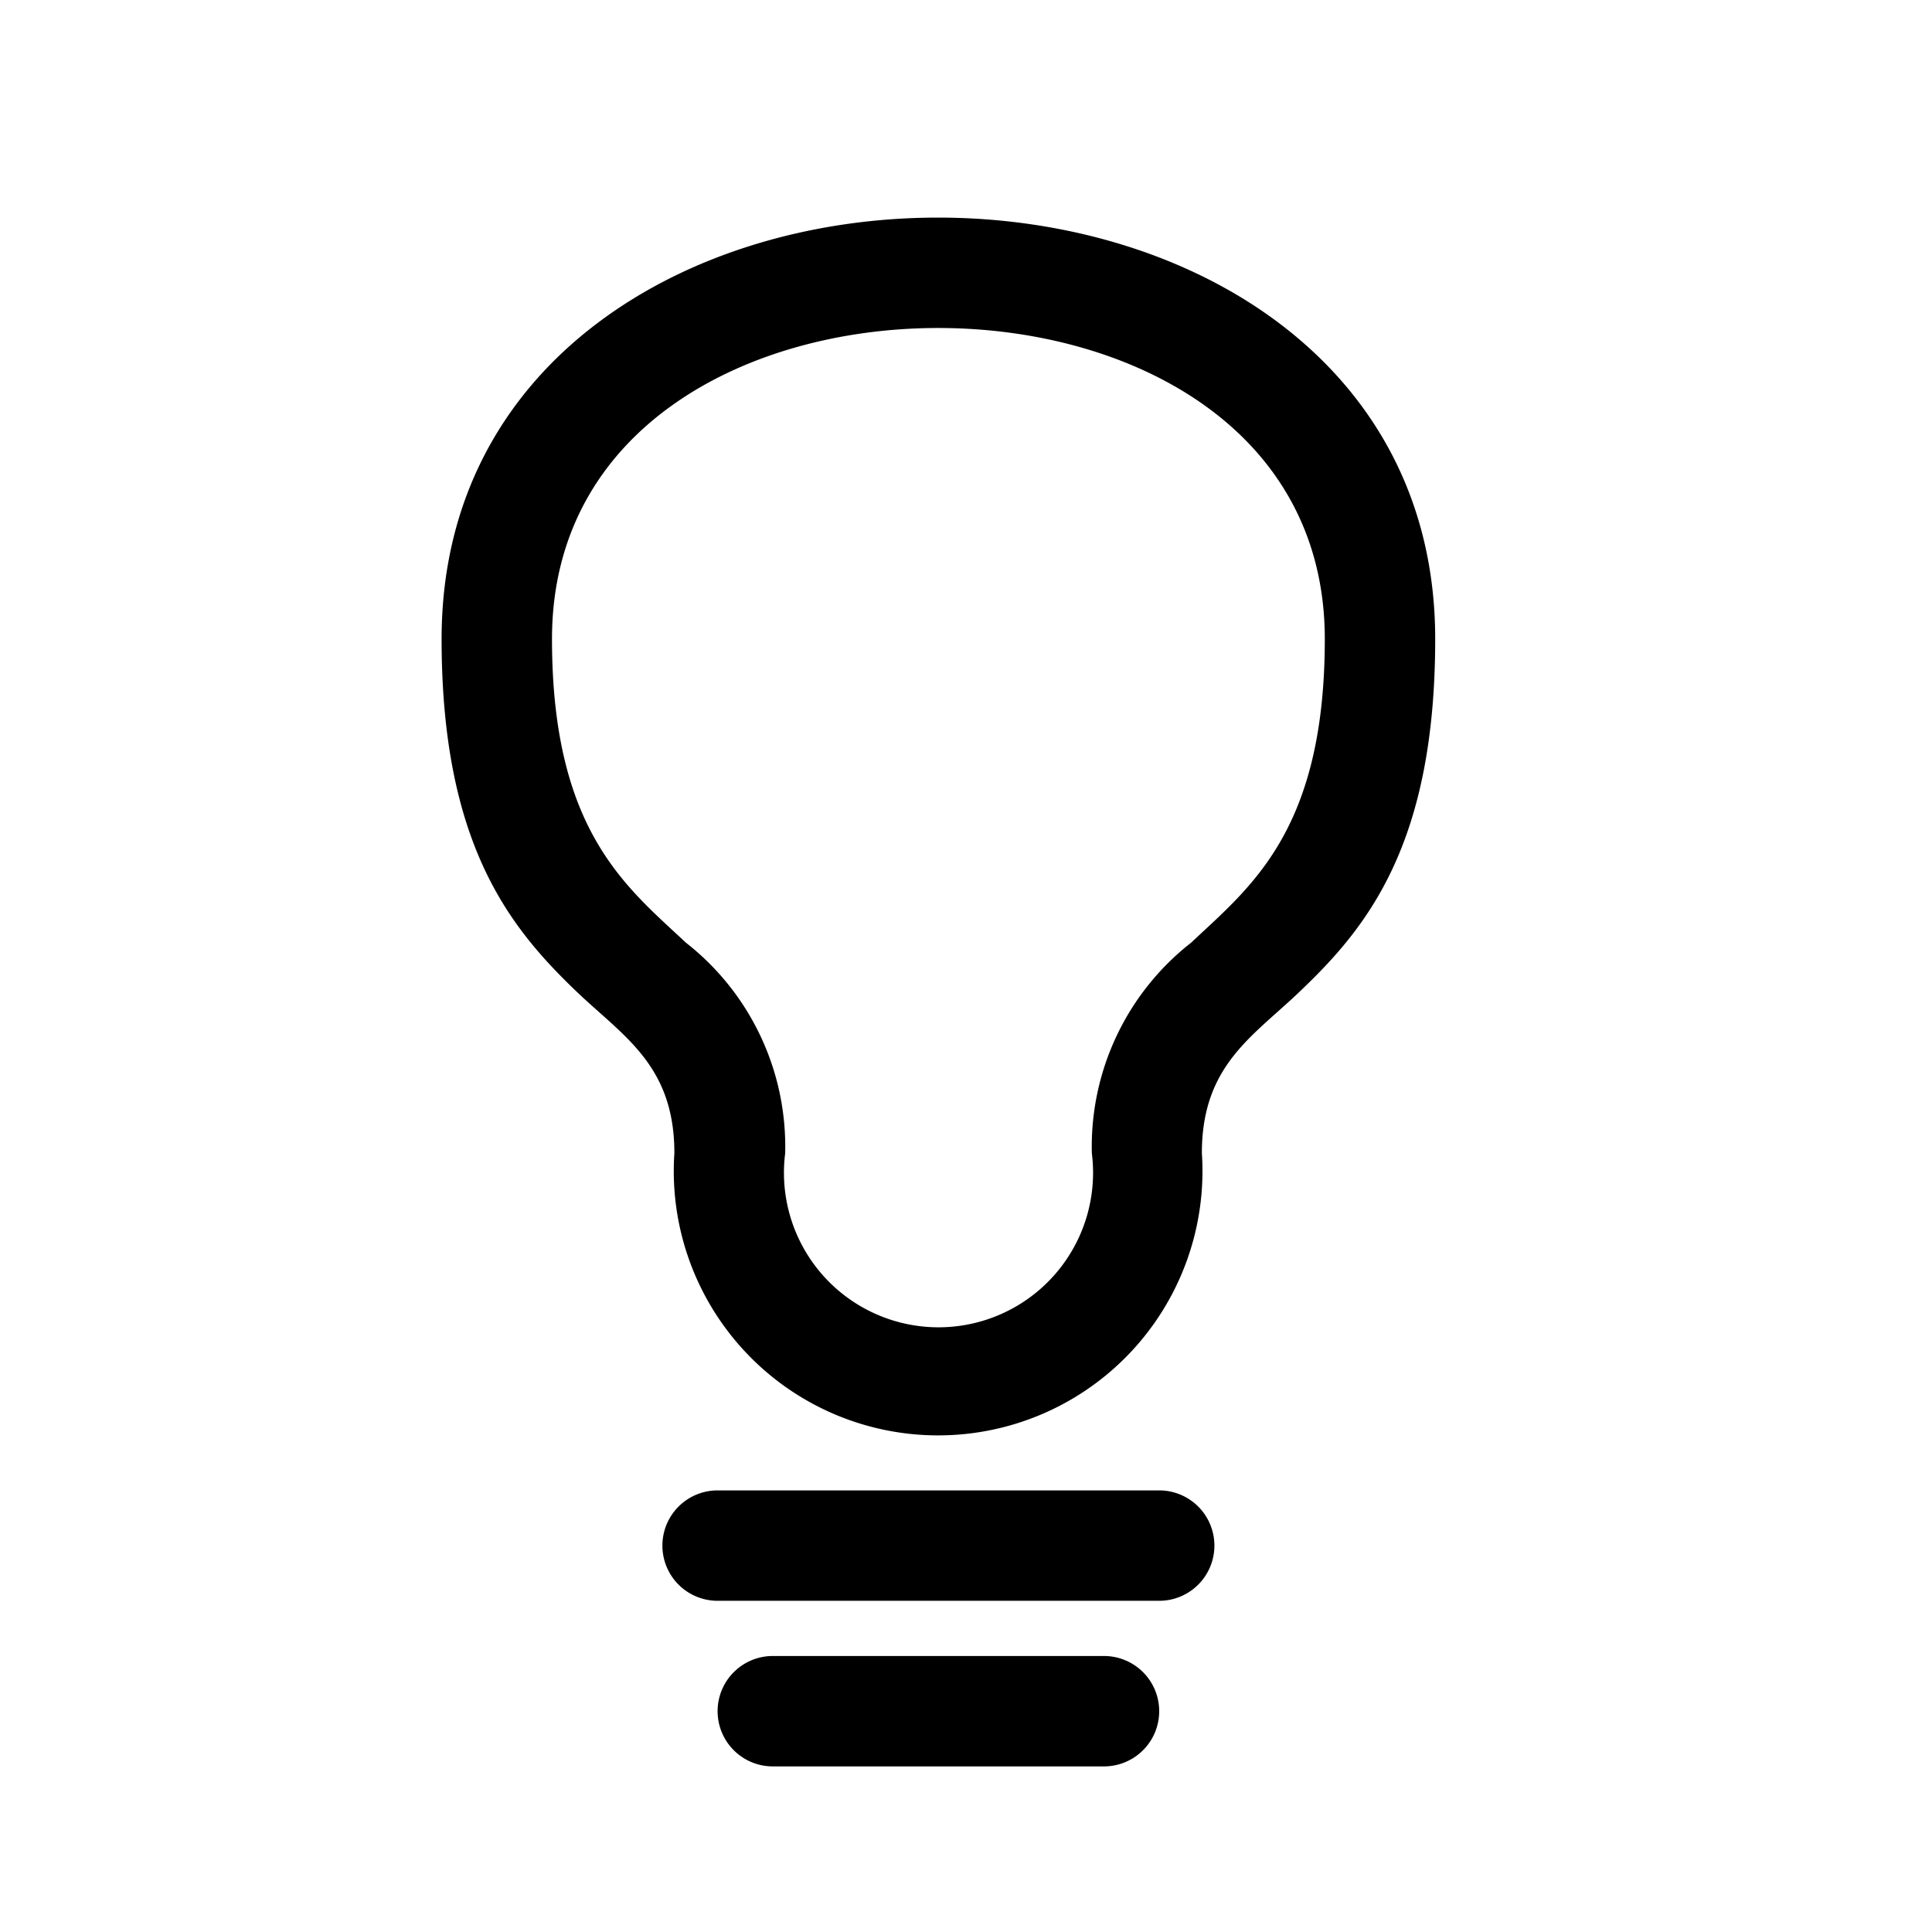
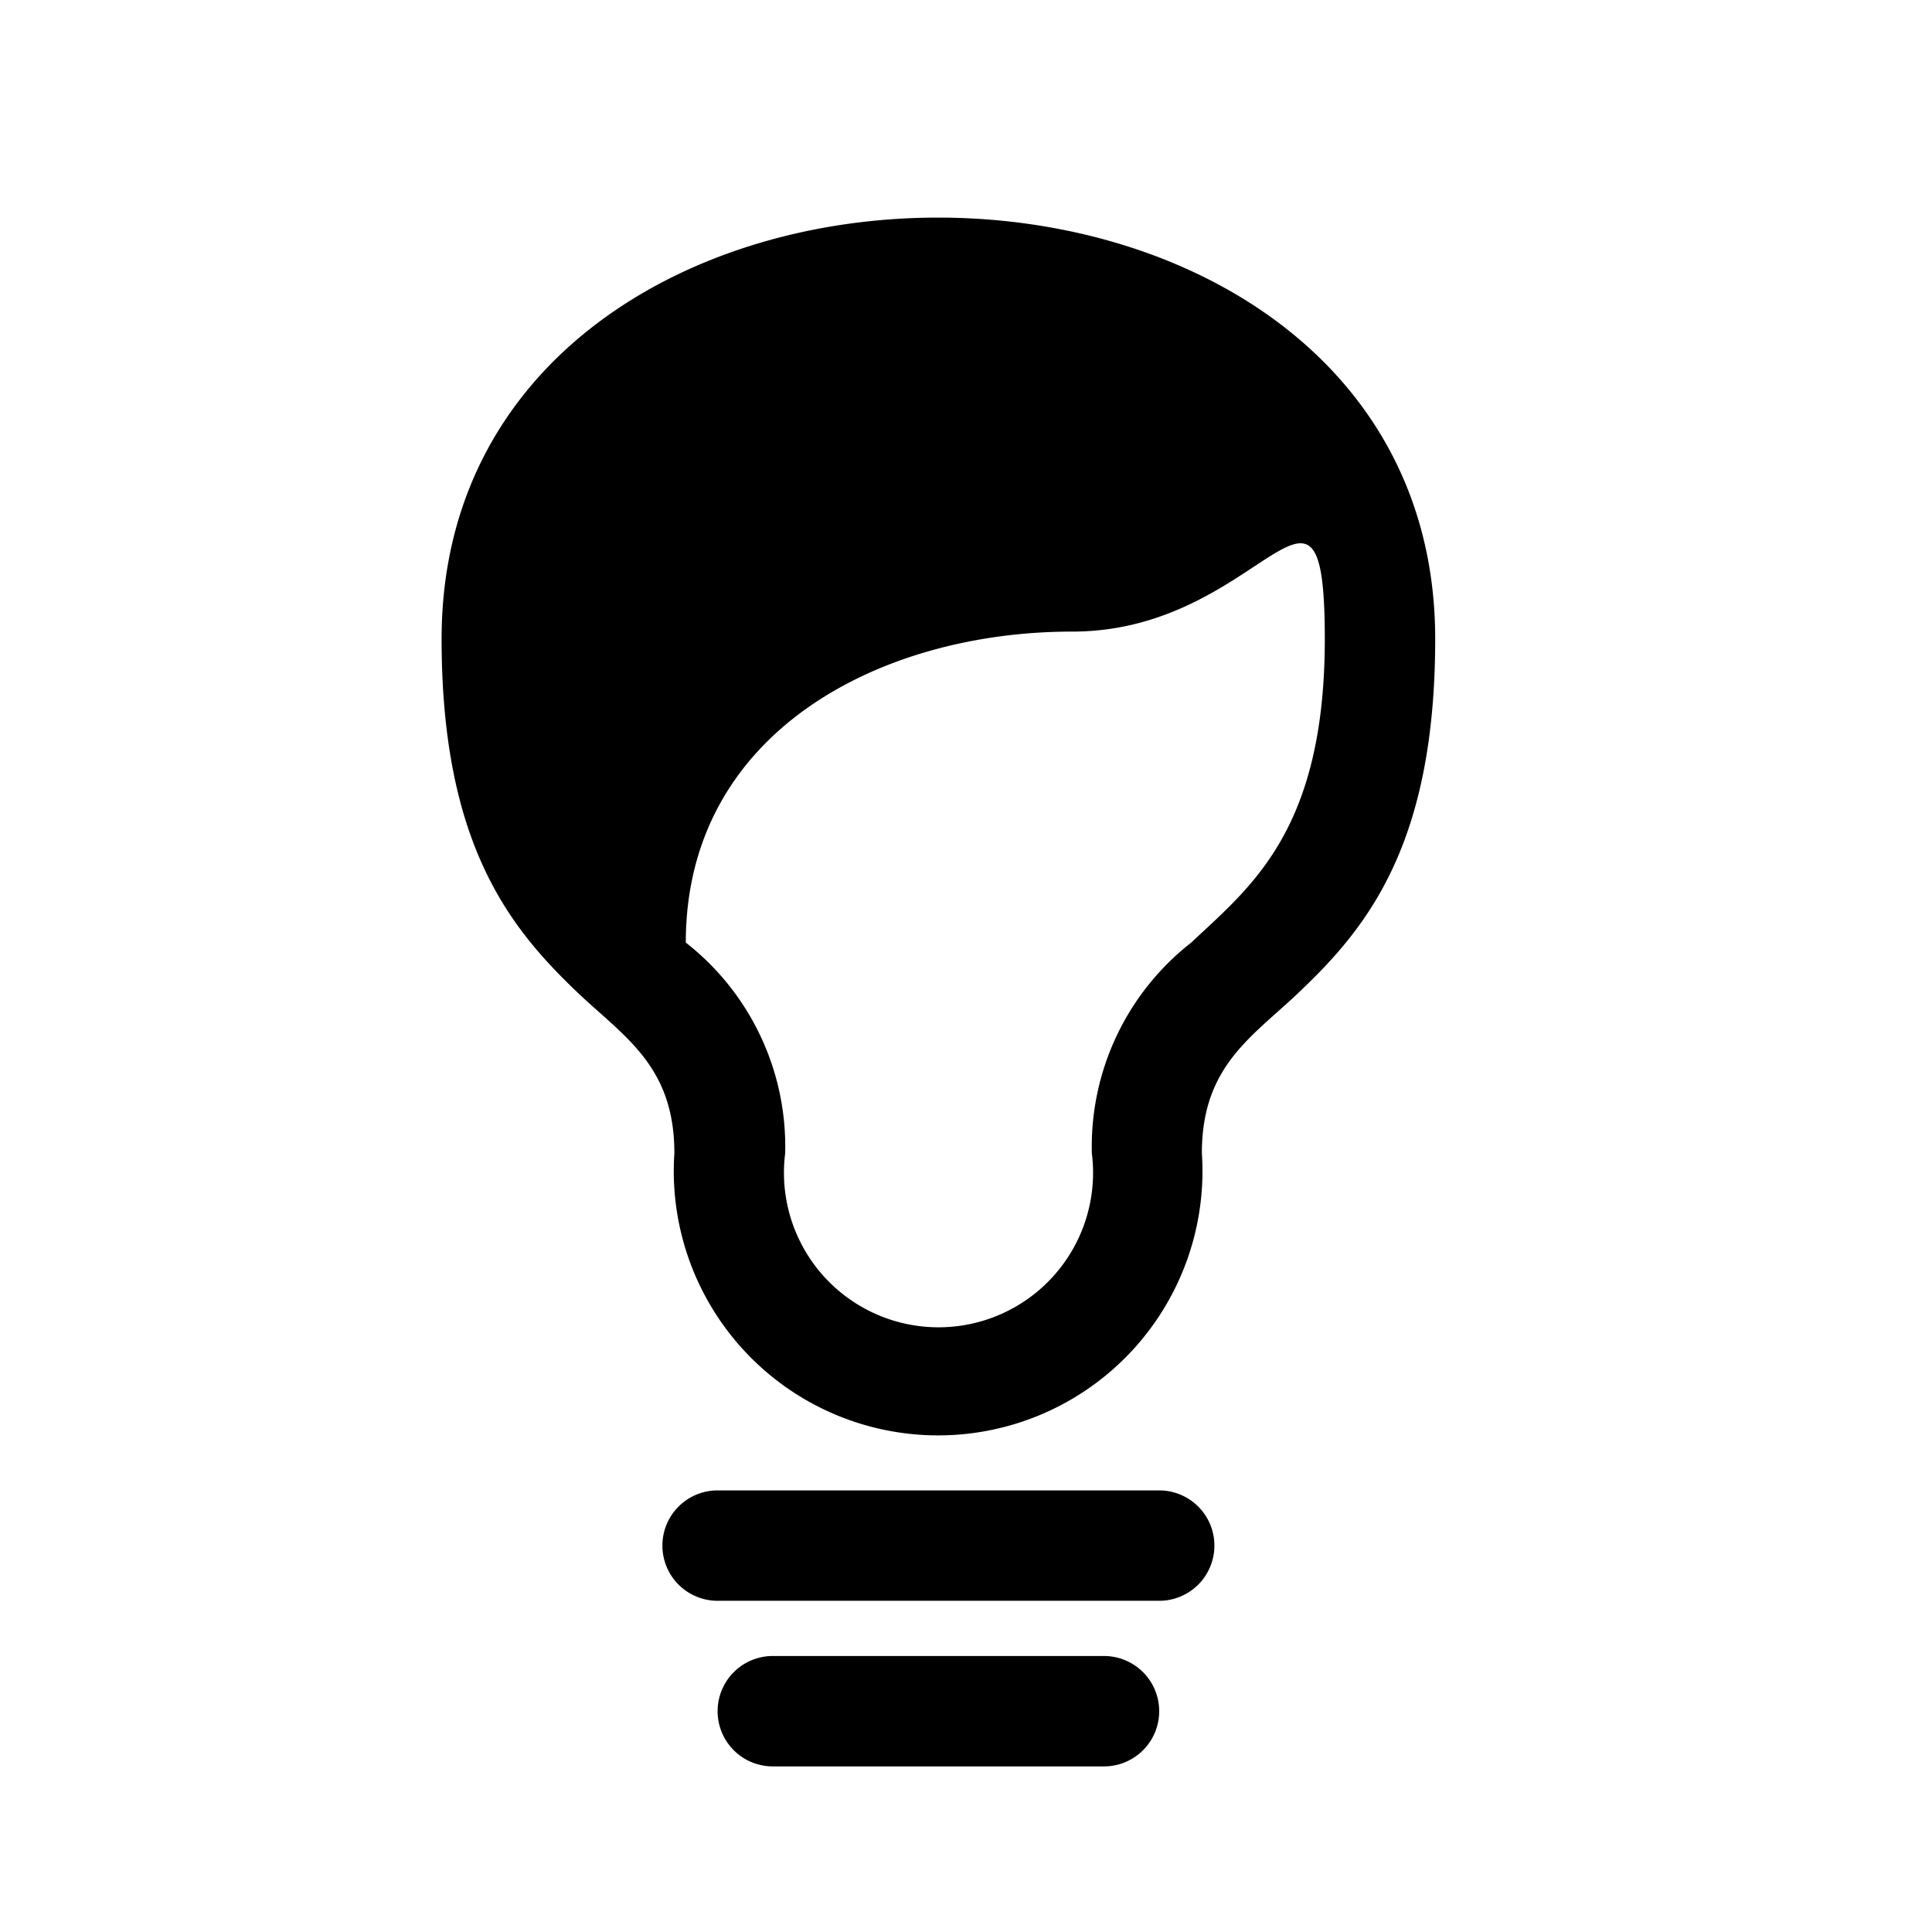
<svg xmlns="http://www.w3.org/2000/svg" width="35" height="35" viewBox="0 0 35 35">
  <defs>
    <style>
      .cls-1 {
        fill-rule: evenodd;
      }
    </style>
  </defs>
-   <path id="Фигура_25" data-name="Фигура 25" class="cls-1" d="M14,32h6a1,1,0,1,0,0-2H14A1,1,0,1,0,14,32Zm-1-3h8a1,1,0,0,0,0-2H13A1,1,0,0,0,13,29ZM26,11.576c0-5.019-4.458-7.631-9-7.634S8,6.551,8,11.576c0,3.7,1.225,5.212,2.417,6.361,0.863,0.831,1.8,1.347,1.8,2.953a4.789,4.789,0,1,0,9.556,0c0-1.607.942-2.122,1.8-2.953C24.775,16.789,26,15.28,26,11.576Zm-2,0c0,3.474-1.346,4.488-2.42,5.5a4.689,4.689,0,0,0-1.8,3.819,2.8,2.8,0,1,1-5.556,0,4.689,4.689,0,0,0-1.8-3.819C11.346,16.064,10,15.05,10,11.576c0-3.826,3.541-5.635,7-5.634S24,7.754,24,11.576Z" />
+   <path id="Фигура_25" data-name="Фигура 25" class="cls-1" d="M14,32h6a1,1,0,1,0,0-2H14A1,1,0,1,0,14,32Zm-1-3h8a1,1,0,0,0,0-2H13A1,1,0,0,0,13,29ZM26,11.576c0-5.019-4.458-7.631-9-7.634S8,6.551,8,11.576c0,3.7,1.225,5.212,2.417,6.361,0.863,0.831,1.8,1.347,1.8,2.953a4.789,4.789,0,1,0,9.556,0c0-1.607.942-2.122,1.8-2.953C24.775,16.789,26,15.28,26,11.576Zm-2,0c0,3.474-1.346,4.488-2.42,5.5a4.689,4.689,0,0,0-1.8,3.819,2.8,2.8,0,1,1-5.556,0,4.689,4.689,0,0,0-1.8-3.819c0-3.826,3.541-5.635,7-5.634S24,7.754,24,11.576Z" />
</svg>